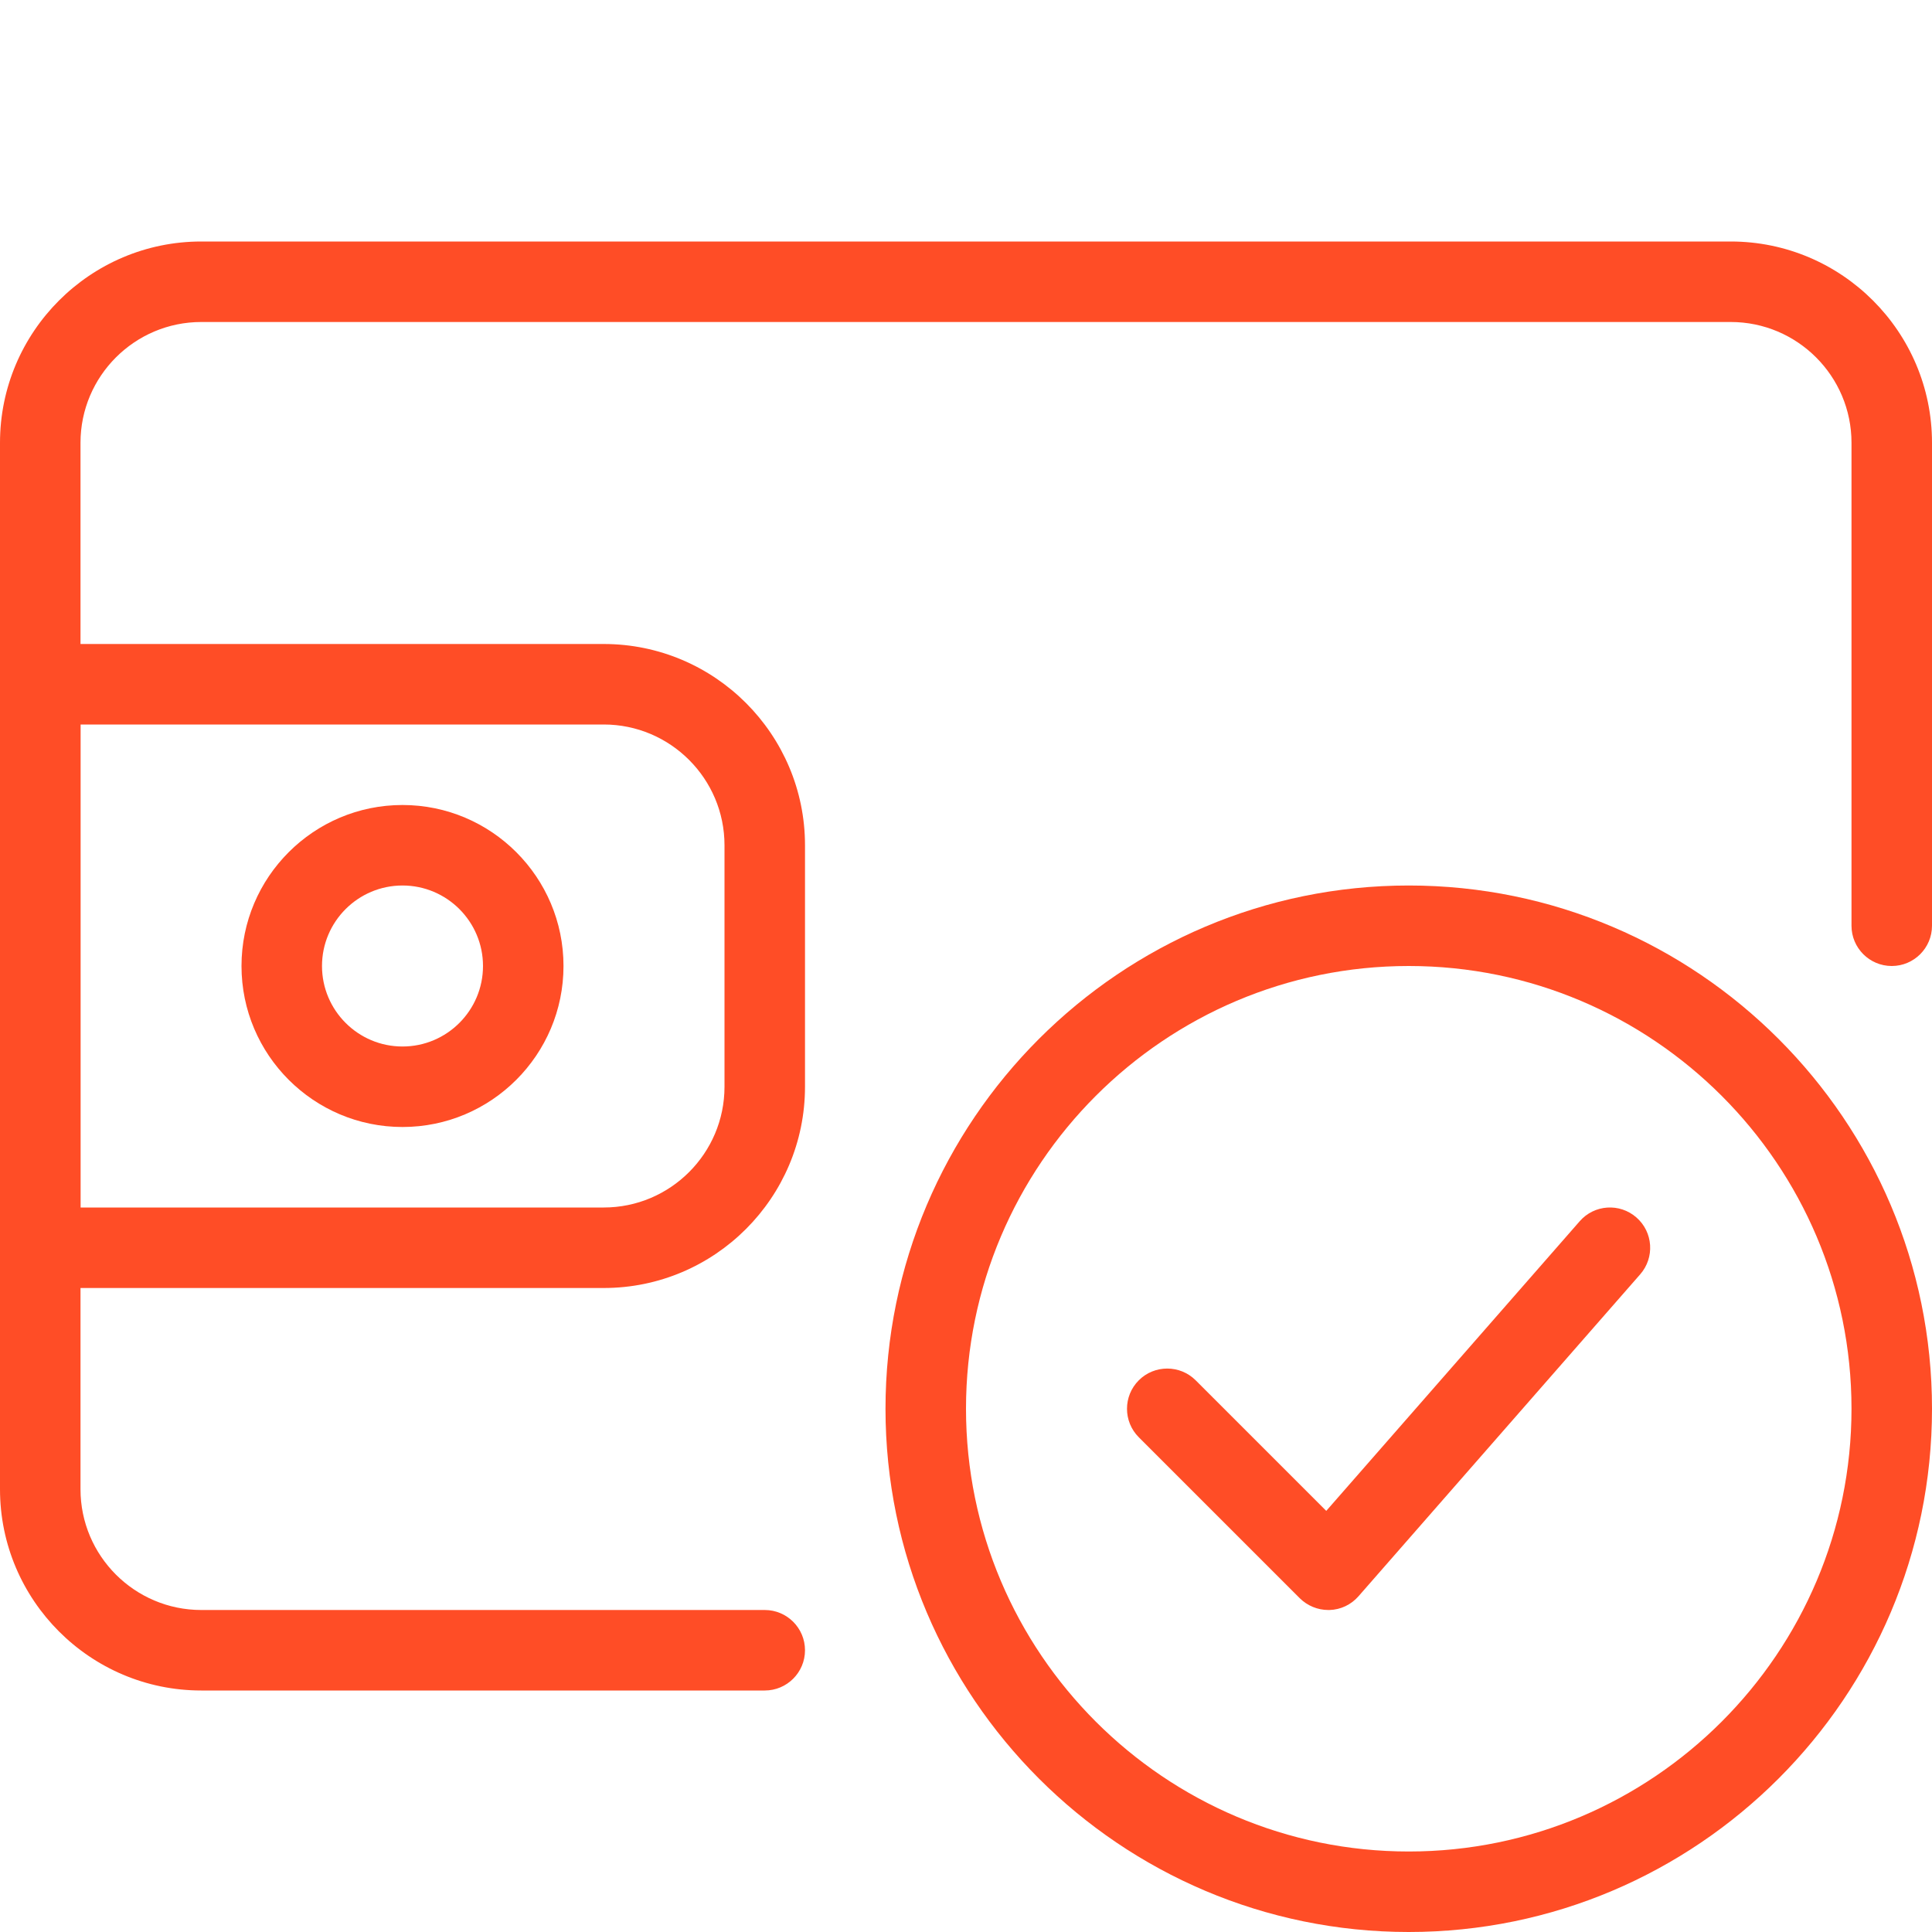
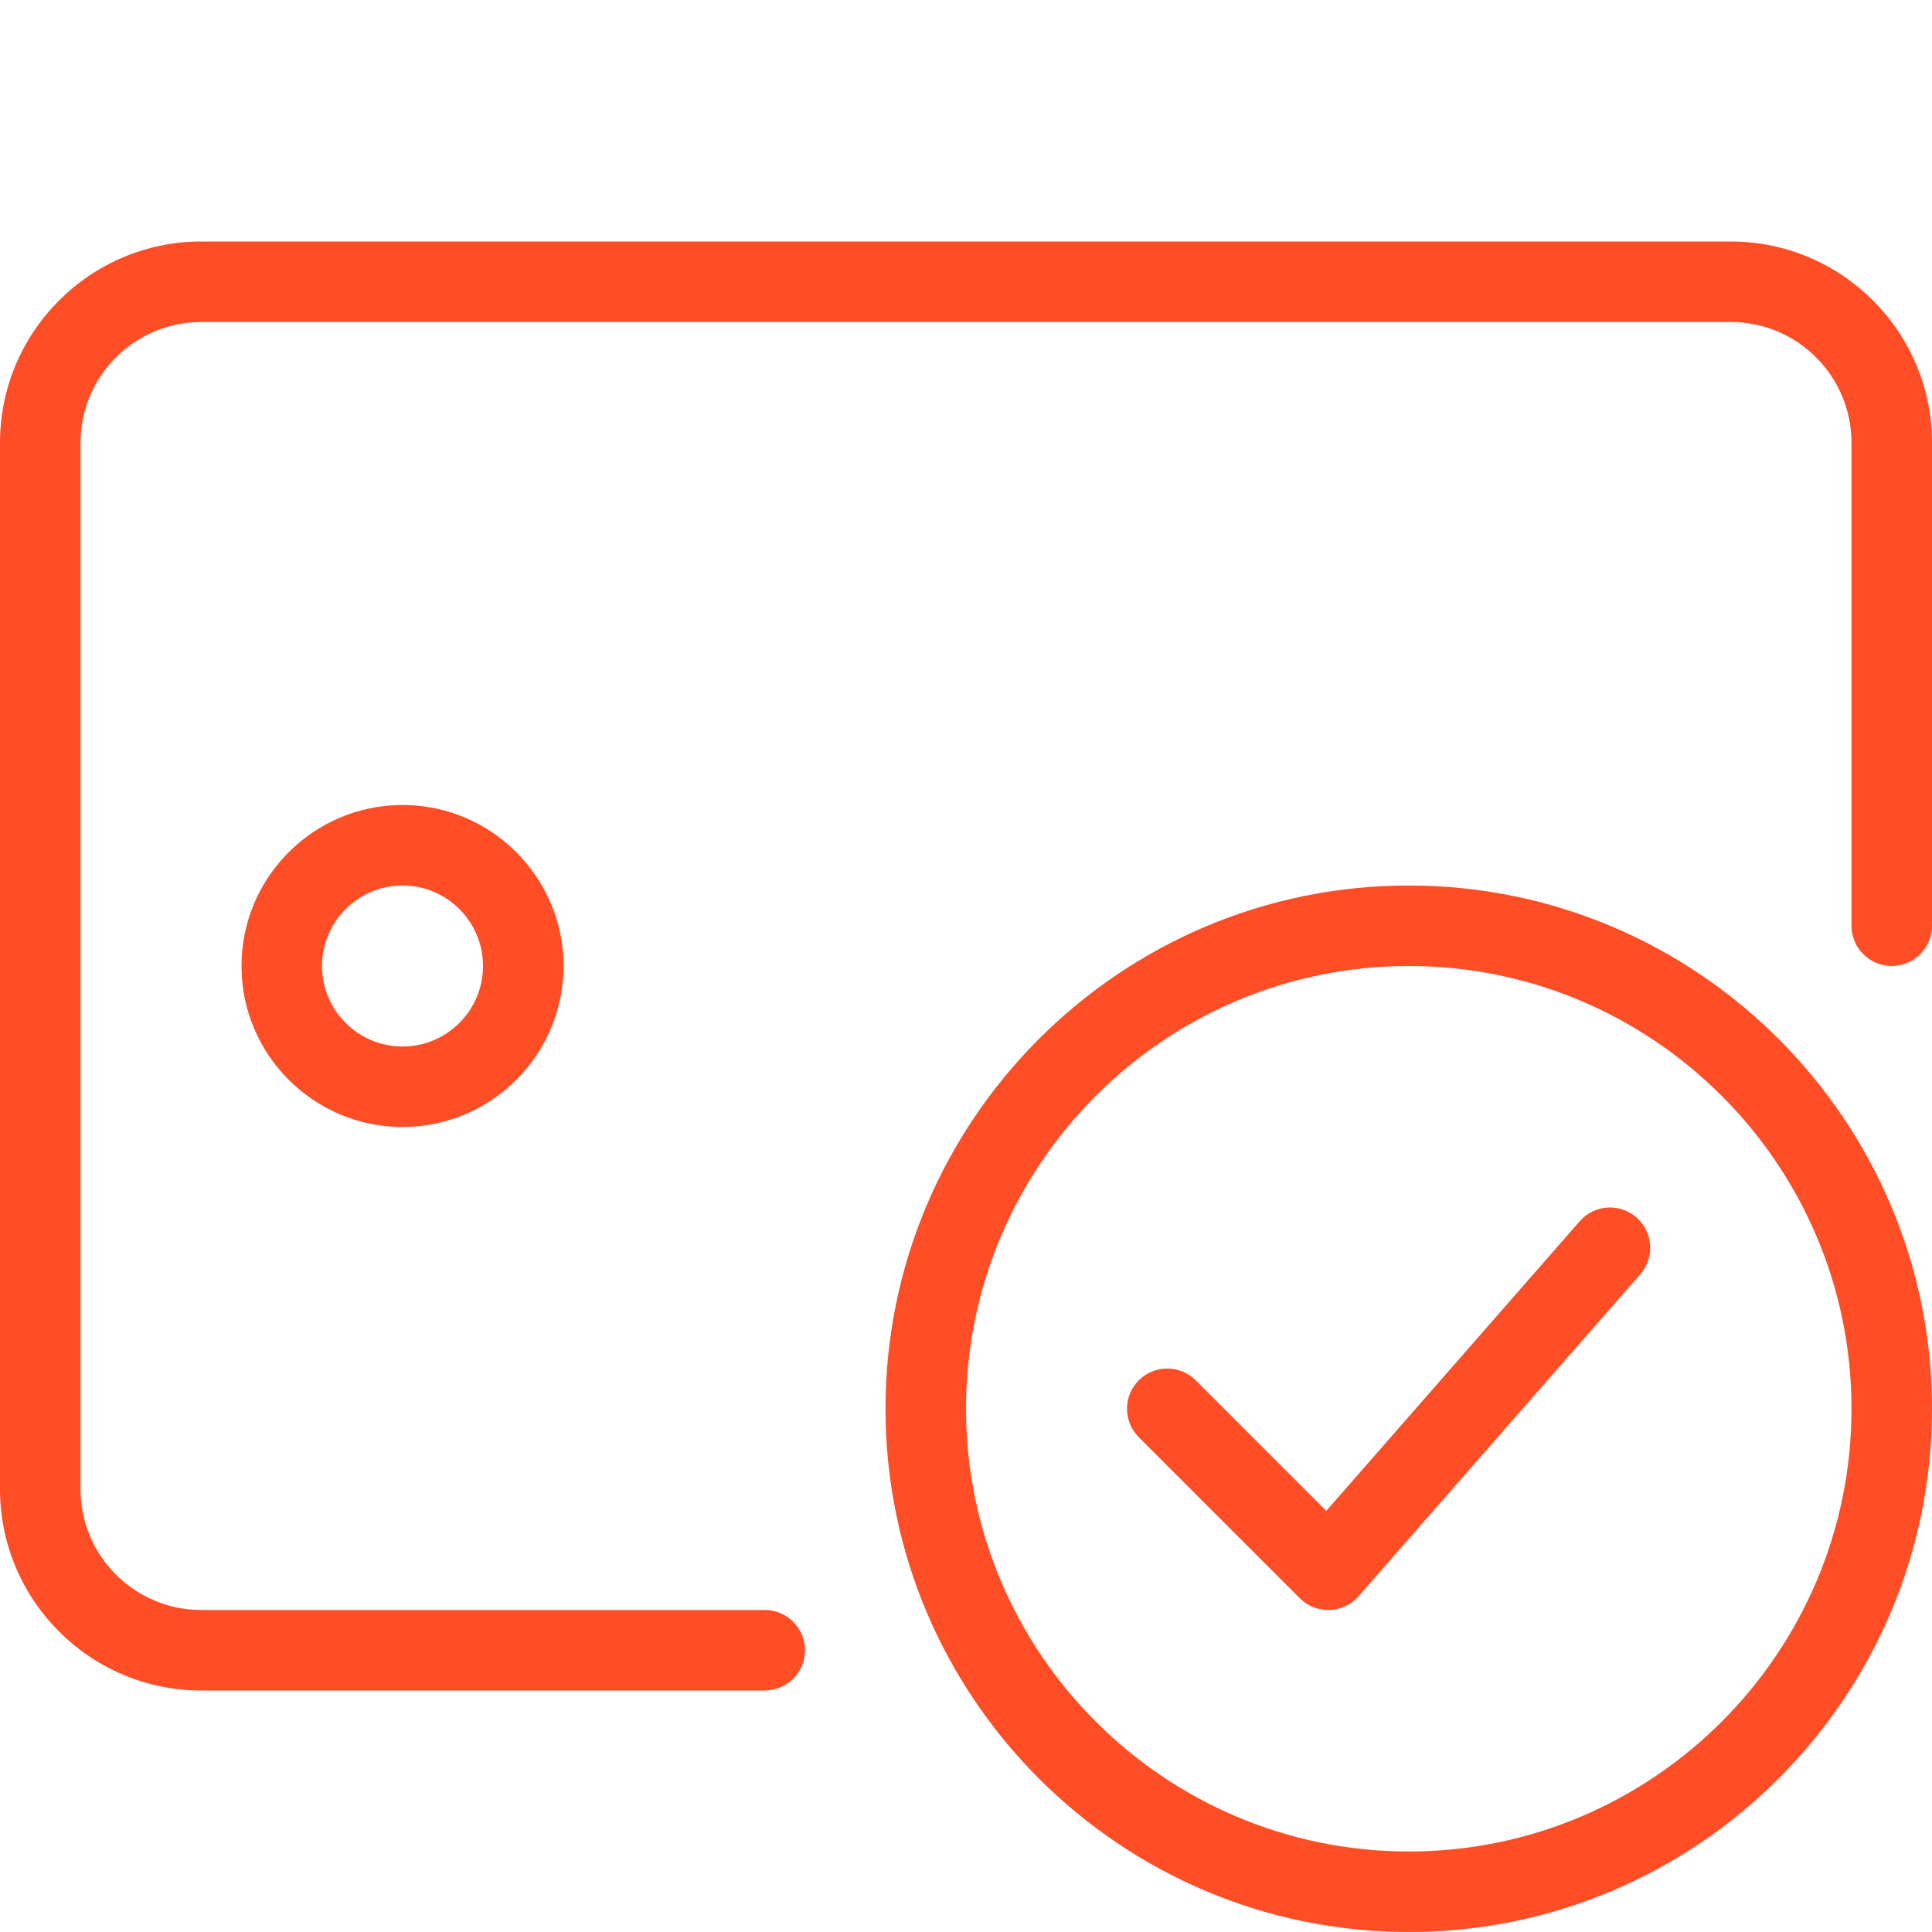
<svg xmlns="http://www.w3.org/2000/svg" width="60" height="60" viewBox="0 0 60 60" fill="none">
  <g clip-path="url(#clip0_11536_2205)">
    <path d="M43.75 60C34.79 60 27.5 52.71 27.5 43.75C27.5 34.79 34.79 27.5 43.75 27.5C52.71 27.5 60 34.79 60 43.75C60 52.71 52.71 60 43.75 60ZM43.75 30C36.17 30 30 36.167 30 43.75C30 51.333 36.17 57.5 43.75 57.5C51.33 57.5 57.5 51.333 57.5 43.75C57.5 36.167 51.33 30 43.75 30Z" fill="#FF4D26" />
    <path d="M41.251 50C40.918 50 40.601 49.867 40.366 49.635L35.366 44.635C34.878 44.148 34.878 43.355 35.366 42.867C35.853 42.38 36.646 42.38 37.133 42.867L41.188 46.922L49.058 37.928C49.513 37.405 50.303 37.355 50.821 37.81C51.341 38.265 51.393 39.055 50.938 39.575L42.188 49.575C41.961 49.835 41.636 49.99 41.291 50C41.278 50 41.266 50 41.251 50Z" fill="#FF4D26" />
    <path d="M23.75 52.5H6.25C2.803 52.5 0 49.695 0 46.25V13.75C0 10.305 2.803 7.5 6.25 7.5H53.75C57.197 7.5 60 10.305 60 13.75V28.75C60 29.44 59.44 30 58.75 30C58.06 30 57.5 29.44 57.5 28.75V13.75C57.5 11.682 55.818 10 53.75 10H6.25C4.183 10 2.5 11.682 2.5 13.75V46.25C2.5 48.318 4.183 50 6.25 50H23.75C24.44 50 25 50.56 25 51.25C25 51.94 24.44 52.5 23.75 52.5Z" fill="#FF4D26" />
-     <path d="M18.75 40H1.25C0.56 40 0 39.44 0 38.75V21.25C0 20.56 0.56 20 1.25 20H18.75C22.198 20 25 22.805 25 26.25V33.75C25 37.195 22.198 40 18.75 40ZM2.5 37.5H18.75C20.817 37.5 22.5 35.818 22.5 33.75V26.25C22.5 24.183 20.817 22.5 18.75 22.5H2.5V37.5Z" fill="#FF4D26" />
    <path d="M12.5 35C9.742 35 7.5 32.758 7.5 30C7.5 27.242 9.742 25 12.5 25C15.258 25 17.5 27.242 17.5 30C17.5 32.758 15.258 35 12.5 35ZM12.5 27.5C11.12 27.5 10 28.622 10 30C10 31.378 11.12 32.5 12.5 32.5C13.88 32.5 15 31.378 15 30C15 28.622 13.88 27.5 12.5 27.5Z" fill="#FF4D26" />
  </g>
  <defs>
    <clipPath id="clip0_11536_2205">
      <rect width="60" height="60" fill="white" />
    </clipPath>
  </defs>
</svg>